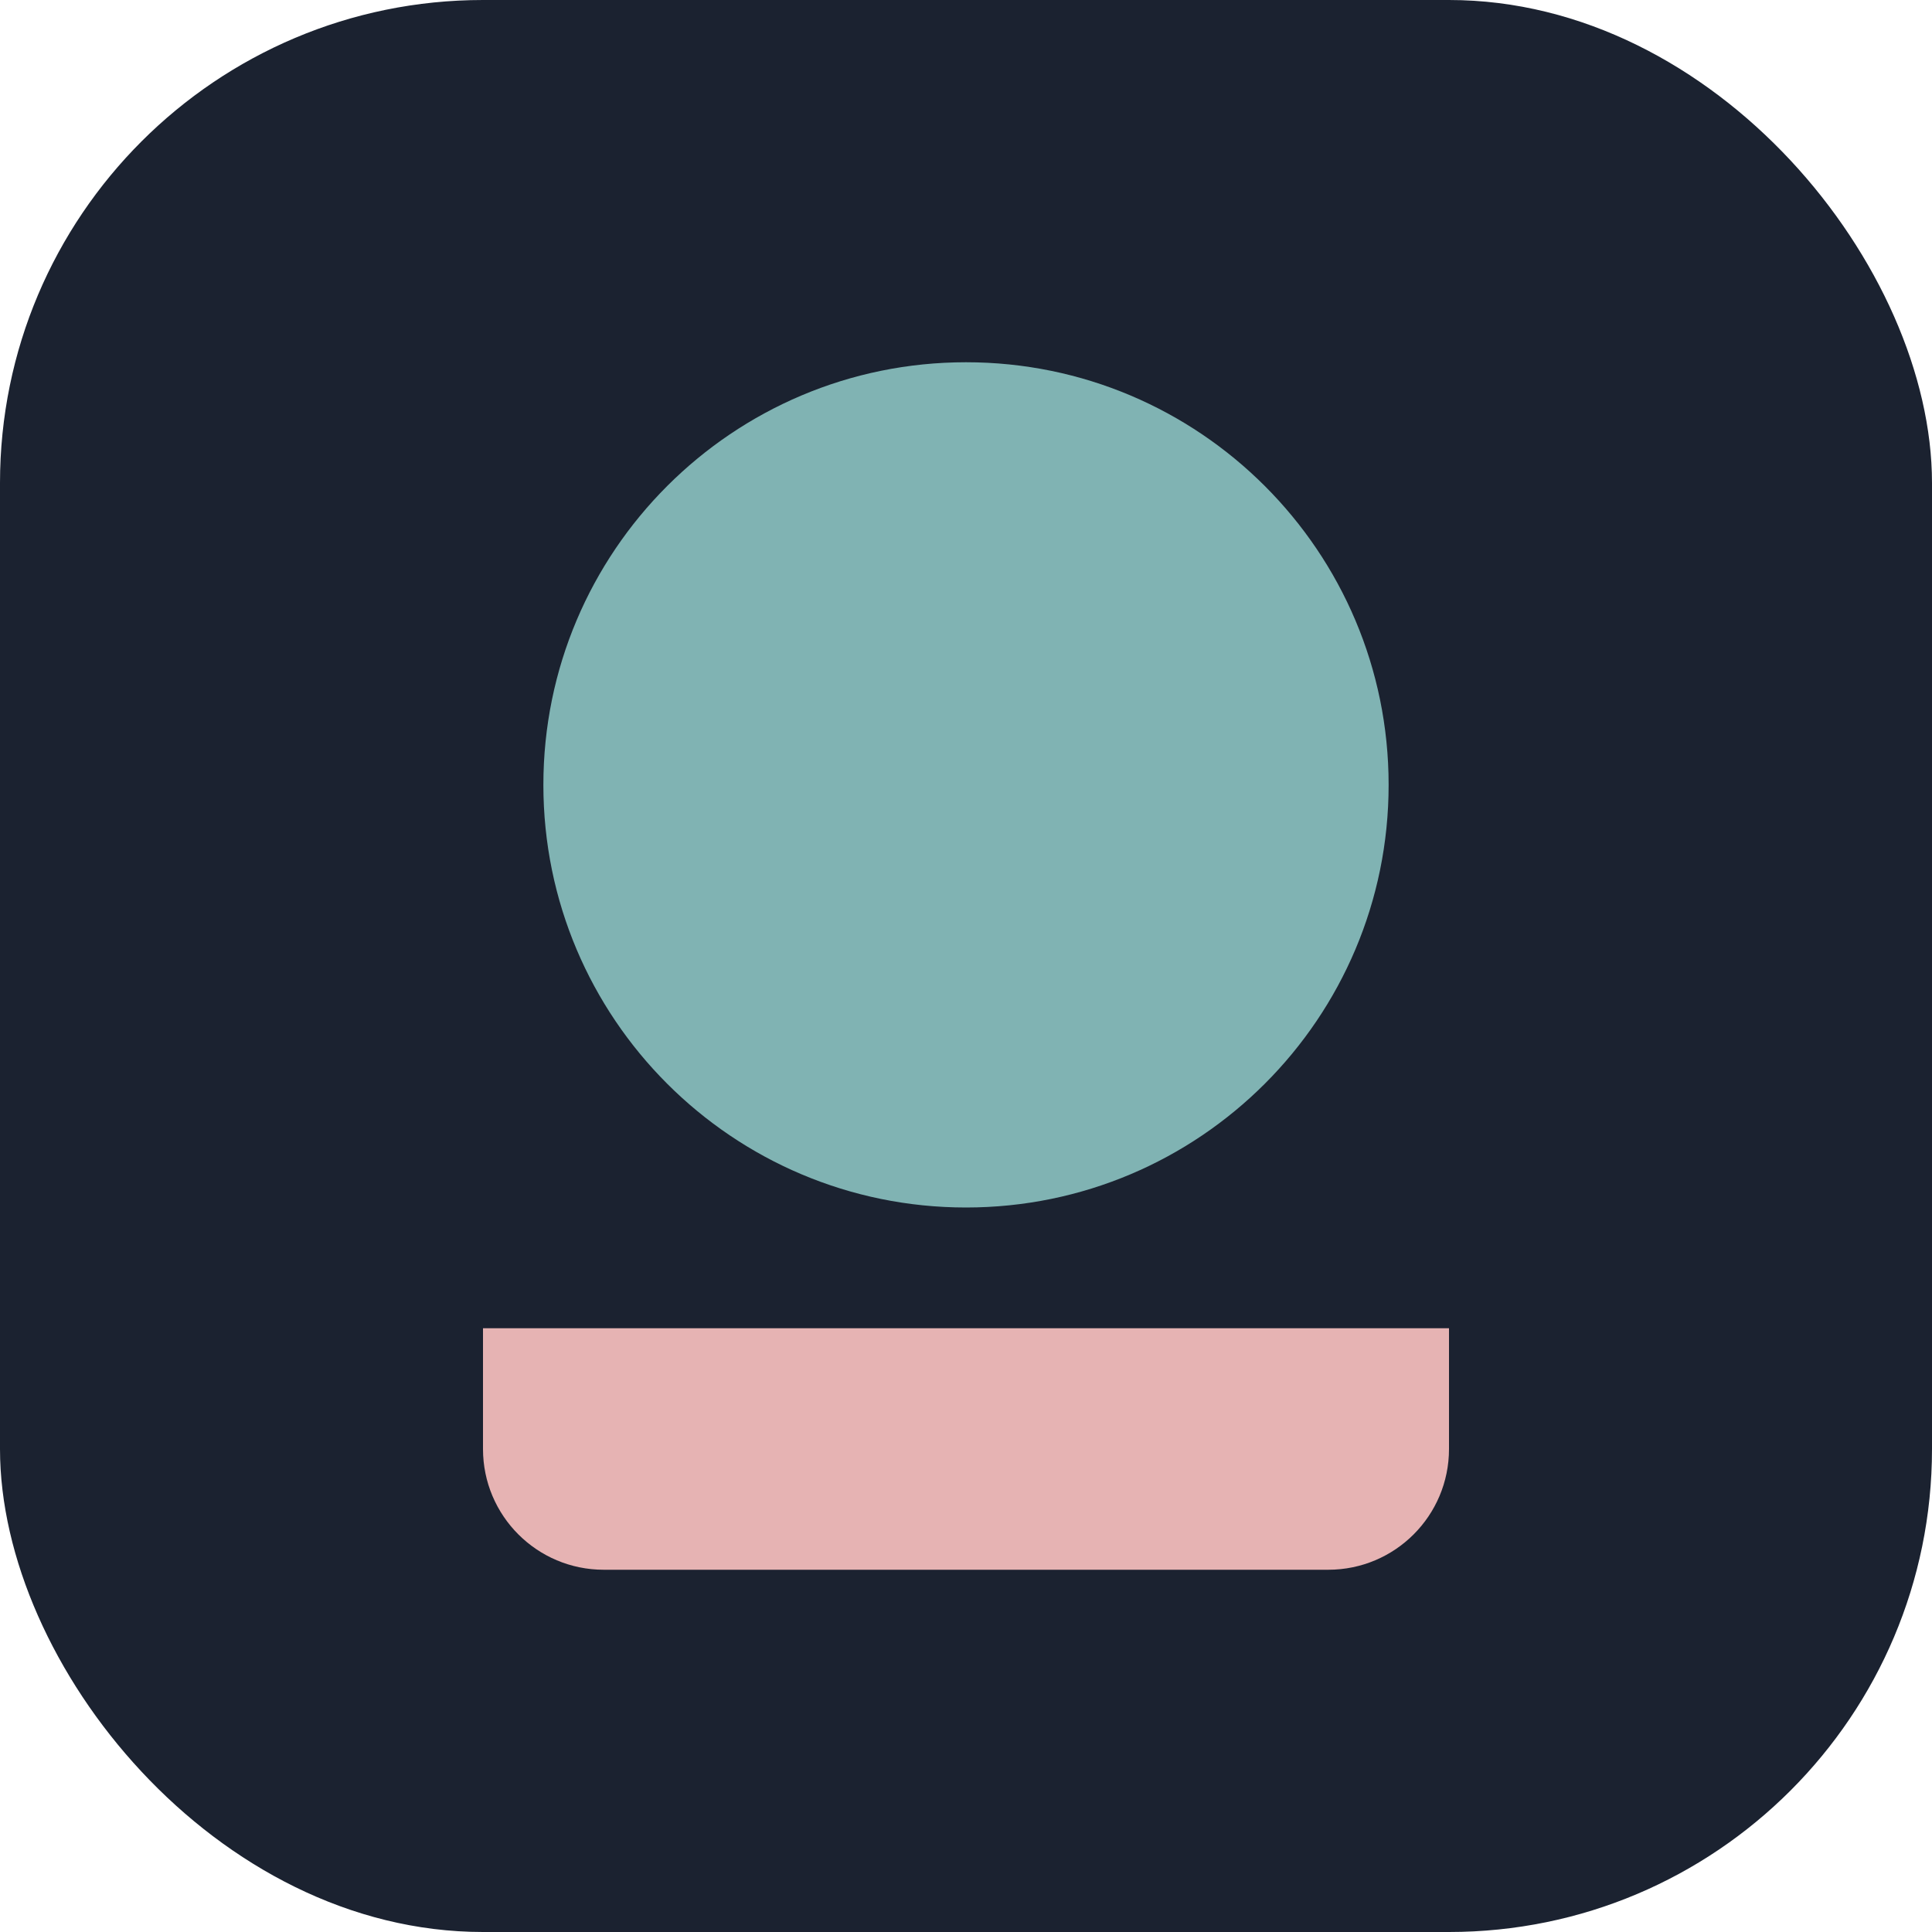
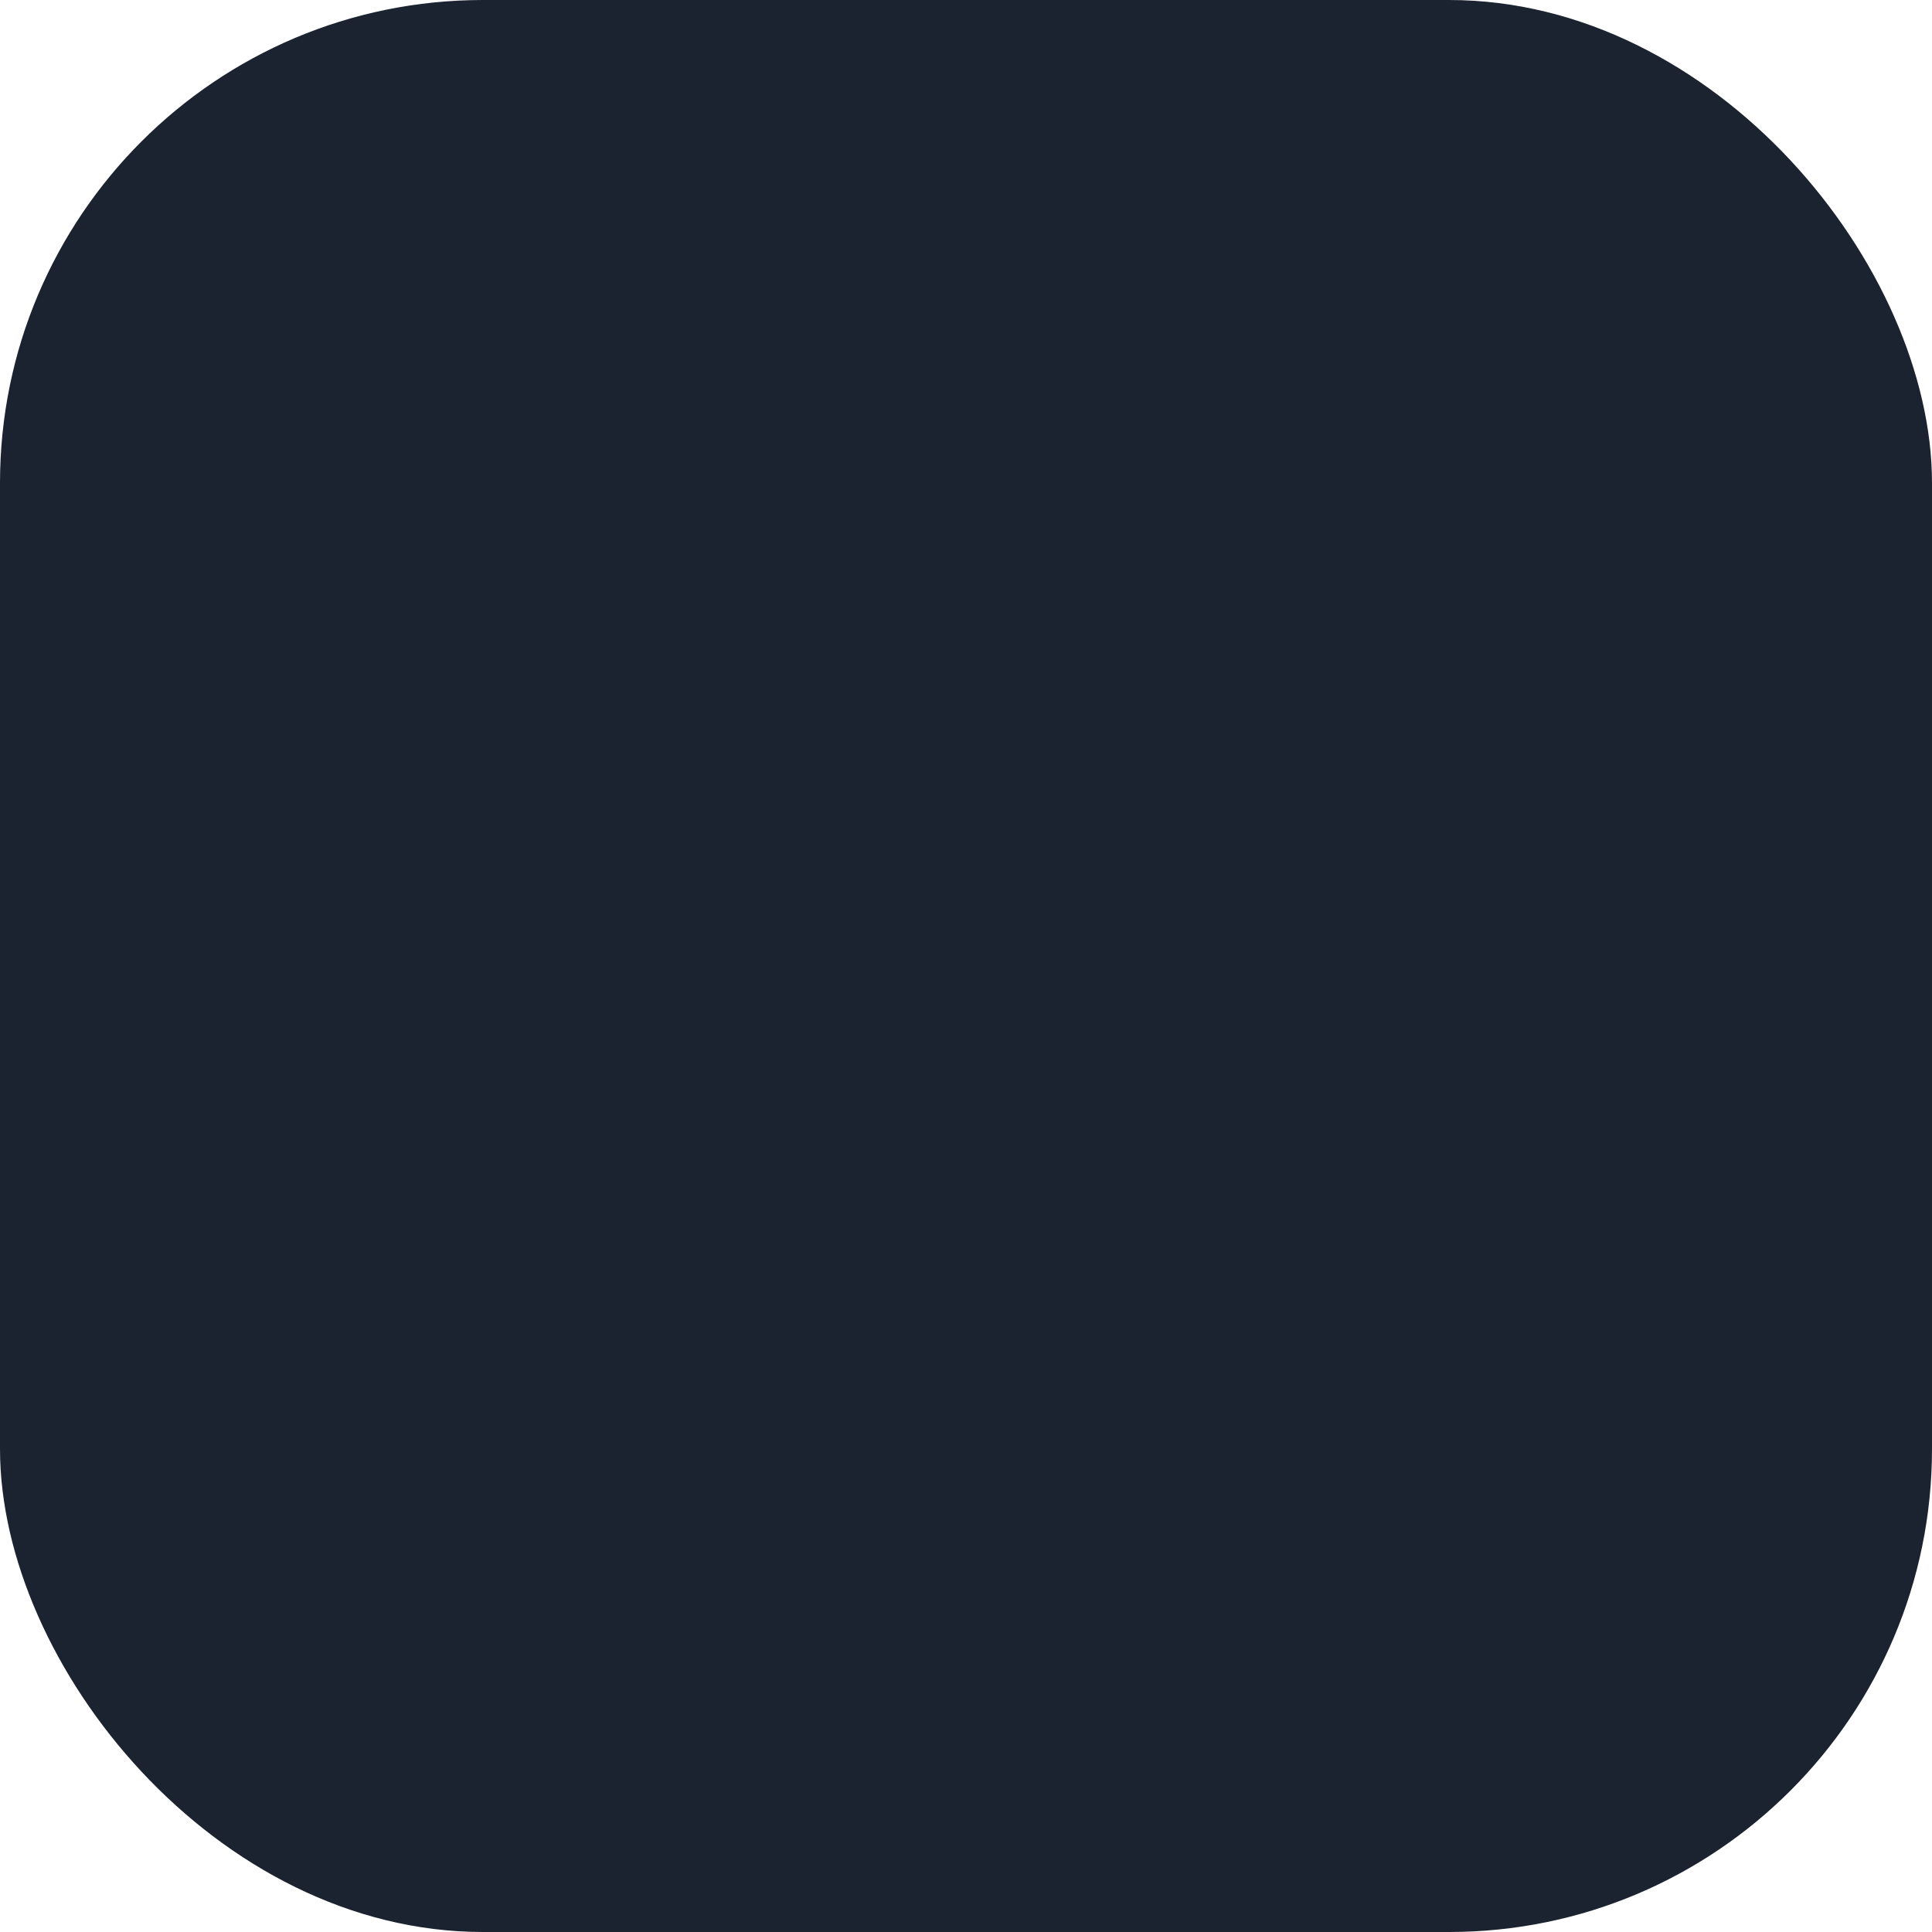
<svg xmlns="http://www.w3.org/2000/svg" width="32" height="32" viewBox="0 0 32 32" fill="none">
  <rect width="32" height="32" rx="8" fill="#1B2230" />
-   <path d="M16 6C19.866 6 23 9.134 23 13C23 16.866 19.866 20 16 20C12.134 20 9 16.866 9 13C9 9.134 12.134 6 16 6Z" fill="#80B3B3" />
-   <path d="M8 22H24V24C24 25.105 23.105 26 22 26H10C8.895 26 8 25.105 8 24V22Z" fill="#E6B3B3" />
</svg>